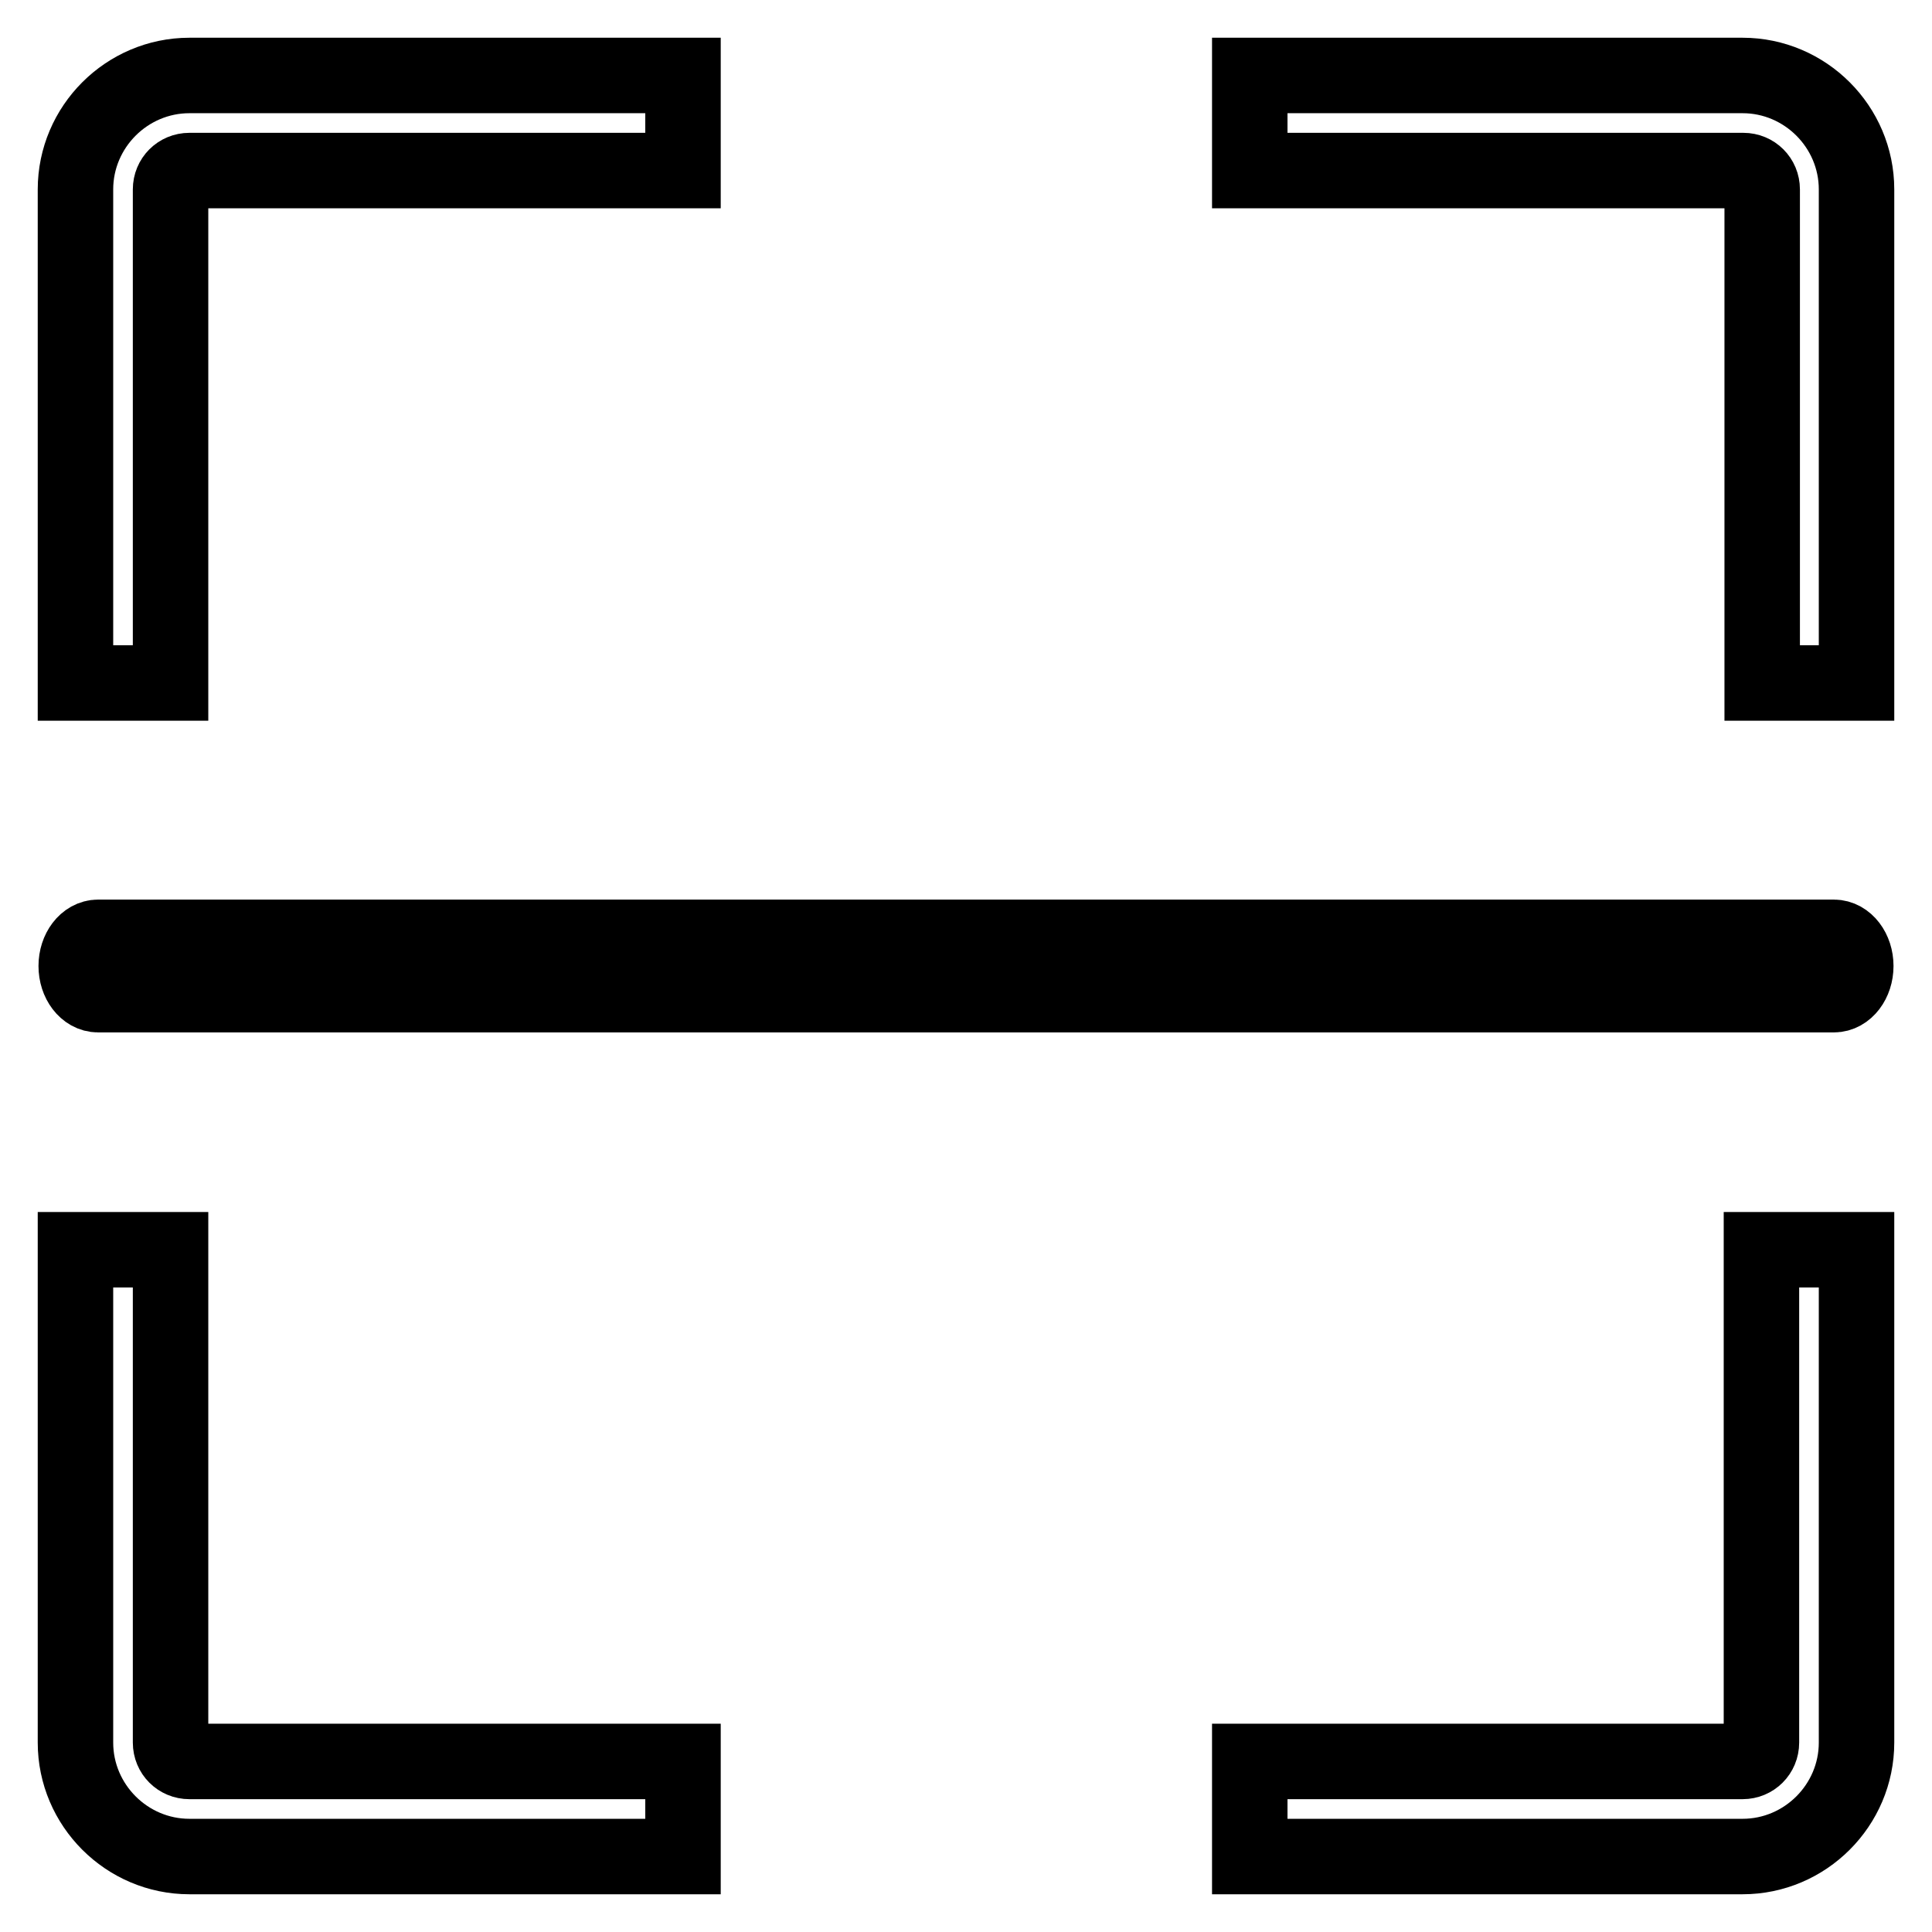
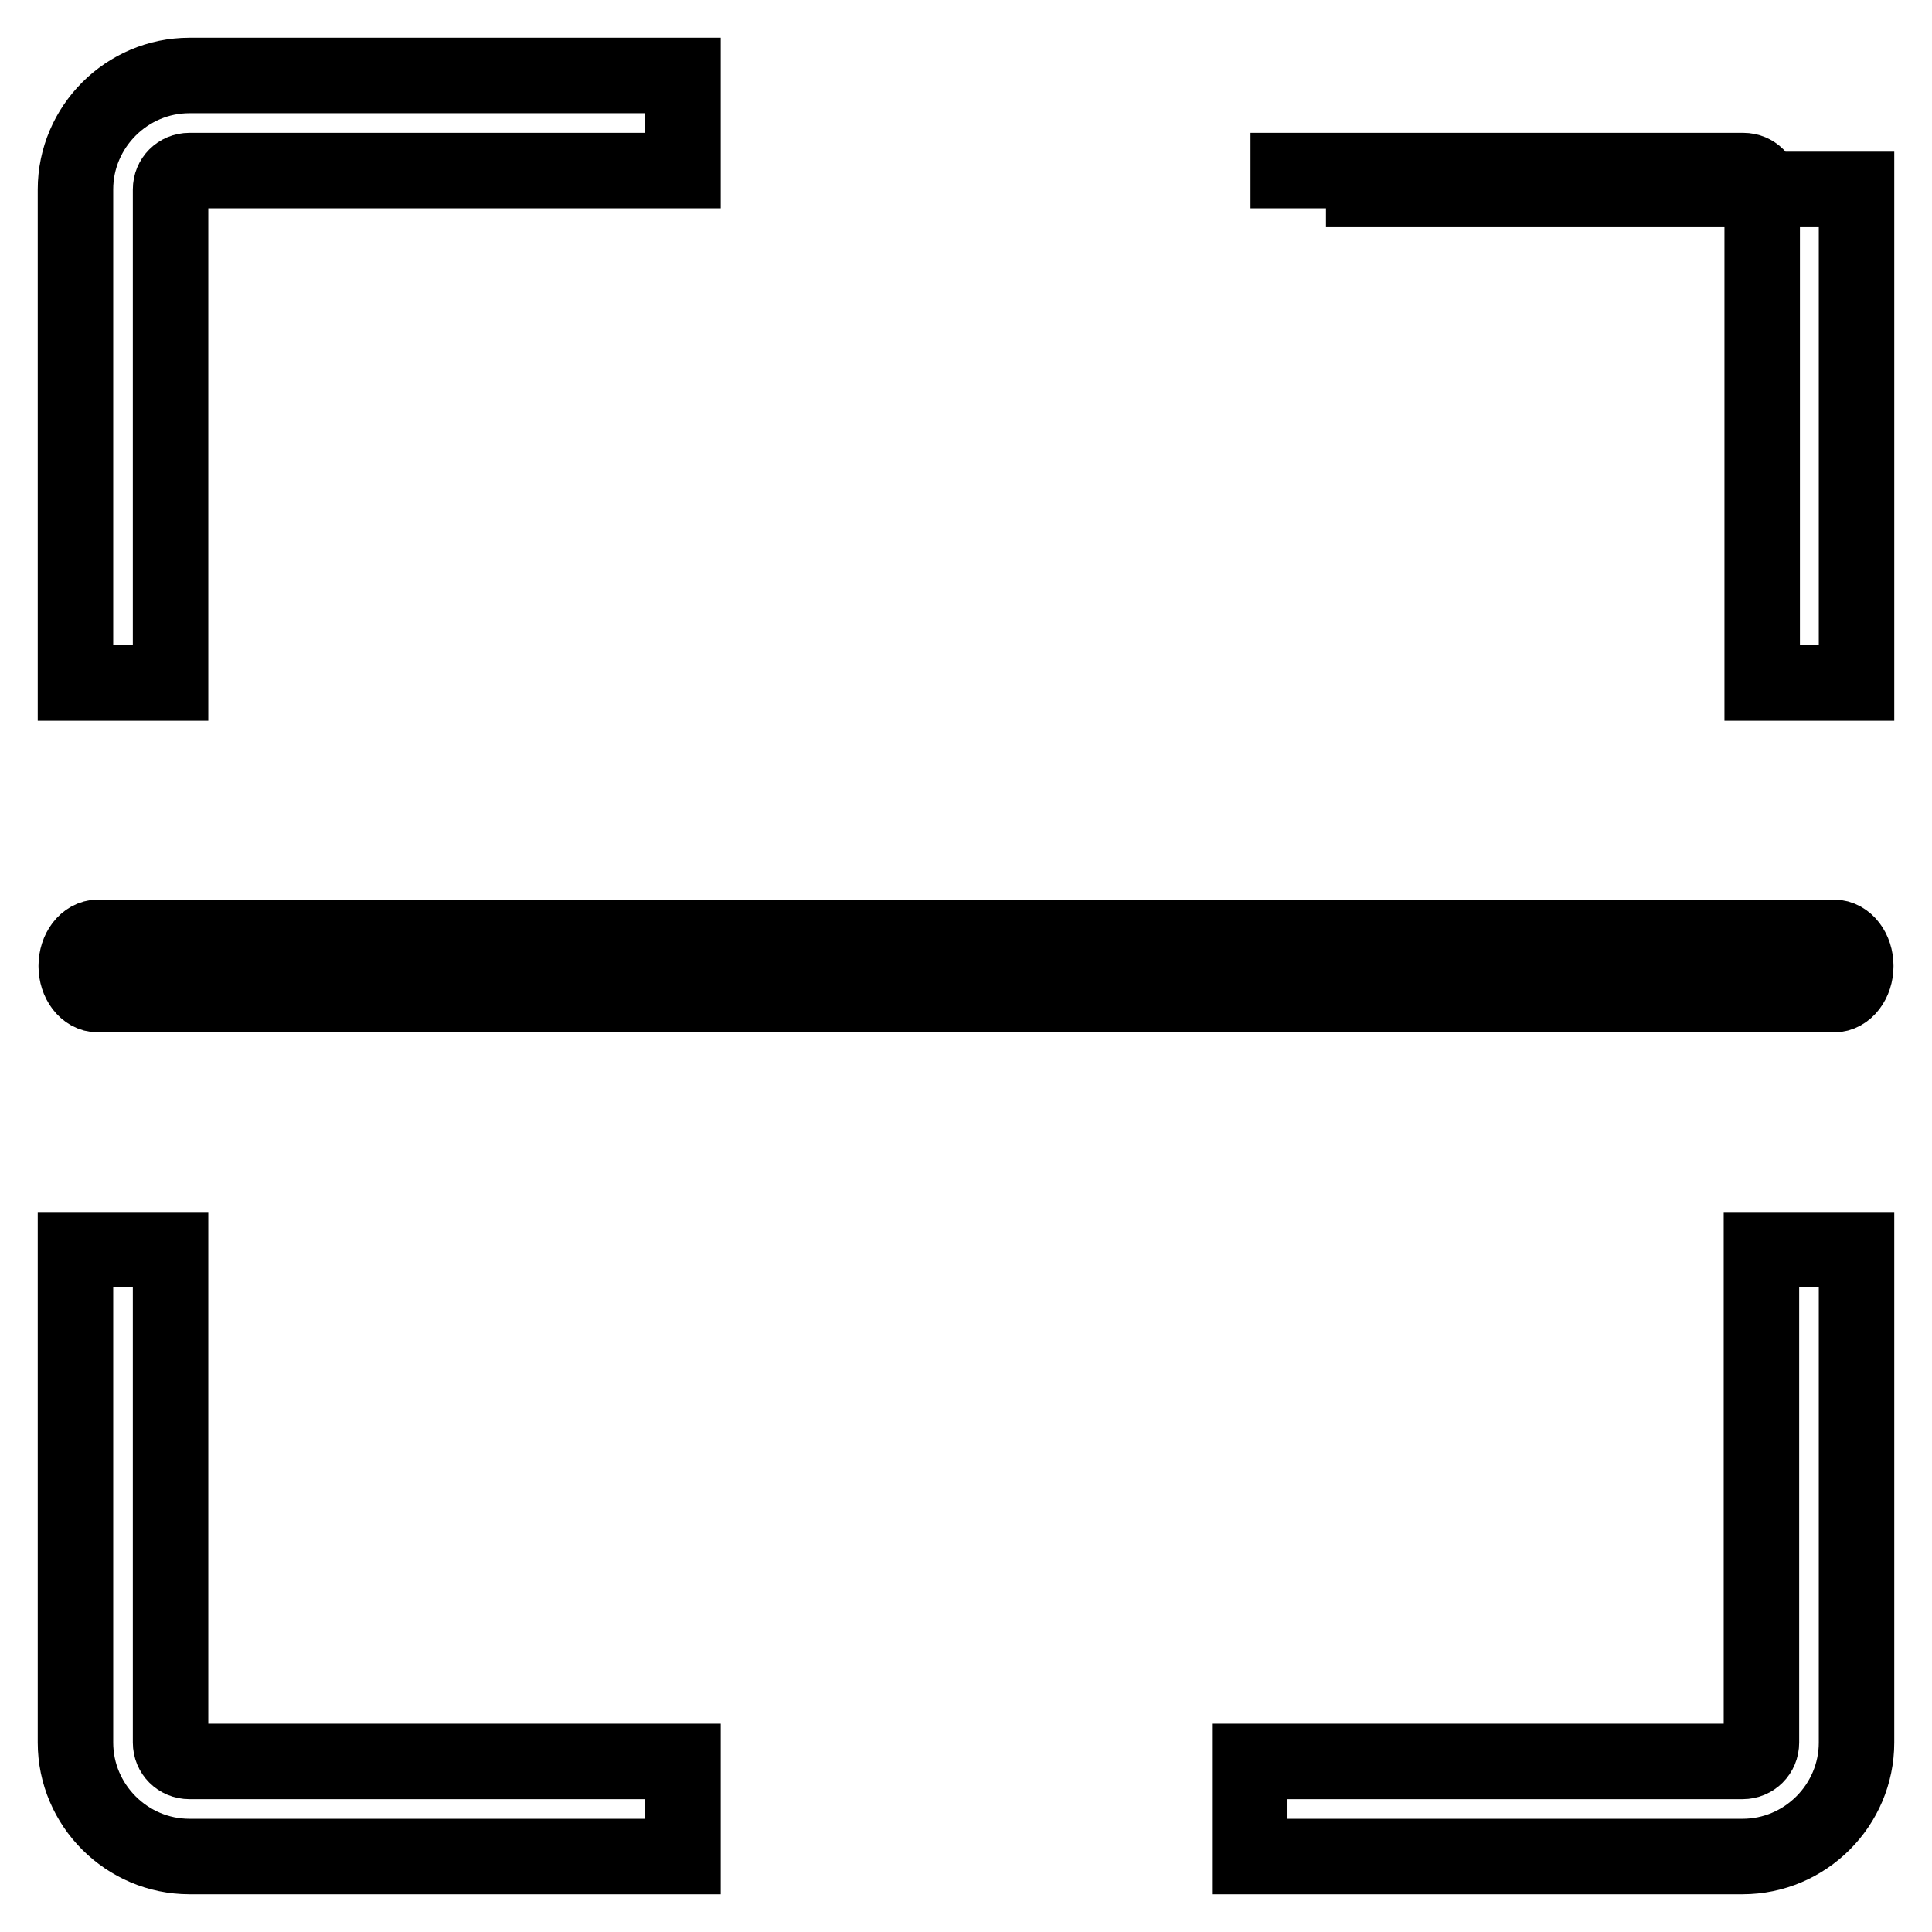
<svg xmlns="http://www.w3.org/2000/svg" version="1.1" x="0px" y="0px" viewBox="0 0 256 256" enable-background="new 0 0 256 256" xml:space="preserve">
  <g>
-     <path stroke-width="10" fill-opacity="0" stroke="#000000" d="M245.9,128c0,2.1-1.3,3.8-2.9,3.8H13c-1.6,0-2.9-1.7-2.9-3.8l0,0c0-2.1,1.3-3.8,2.9-3.8h230 C244.6,124.2,245.9,125.9,245.9,128L245.9,128z M22.6,90.5V25.1c0-1.4,1.1-2.5,2.5-2.5h65.4V10H25.1C16.8,10,10,16.8,10,25.1v65.4 H22.6z M165.7,22.6h65.3c1.4,0,2.5,1.1,2.5,2.5v65.4H246V25.1c0-8.3-6.8-15.1-15.1-15.1h-65.3V22.6z M233.4,165.6v65.3 c0,1.4-1.1,2.5-2.5,2.5h-65.3V246h65.3c8.3,0,15.1-6.8,15.1-15.1v-65.3H233.4z M90.5,233.4H25.1c-1.4,0-2.5-1.1-2.5-2.5v-65.3H10 v65.3c0,8.3,6.8,15.1,15.1,15.1h65.4V233.4z" />
+     <path stroke-width="10" fill-opacity="0" stroke="#000000" d="M245.9,128c0,2.1-1.3,3.8-2.9,3.8H13c-1.6,0-2.9-1.7-2.9-3.8l0,0c0-2.1,1.3-3.8,2.9-3.8h230 C244.6,124.2,245.9,125.9,245.9,128L245.9,128z M22.6,90.5V25.1c0-1.4,1.1-2.5,2.5-2.5h65.4V10H25.1C16.8,10,10,16.8,10,25.1v65.4 H22.6z M165.7,22.6h65.3c1.4,0,2.5,1.1,2.5,2.5v65.4H246V25.1h-65.3V22.6z M233.4,165.6v65.3 c0,1.4-1.1,2.5-2.5,2.5h-65.3V246h65.3c8.3,0,15.1-6.8,15.1-15.1v-65.3H233.4z M90.5,233.4H25.1c-1.4,0-2.5-1.1-2.5-2.5v-65.3H10 v65.3c0,8.3,6.8,15.1,15.1,15.1h65.4V233.4z" />
  </g>
</svg>